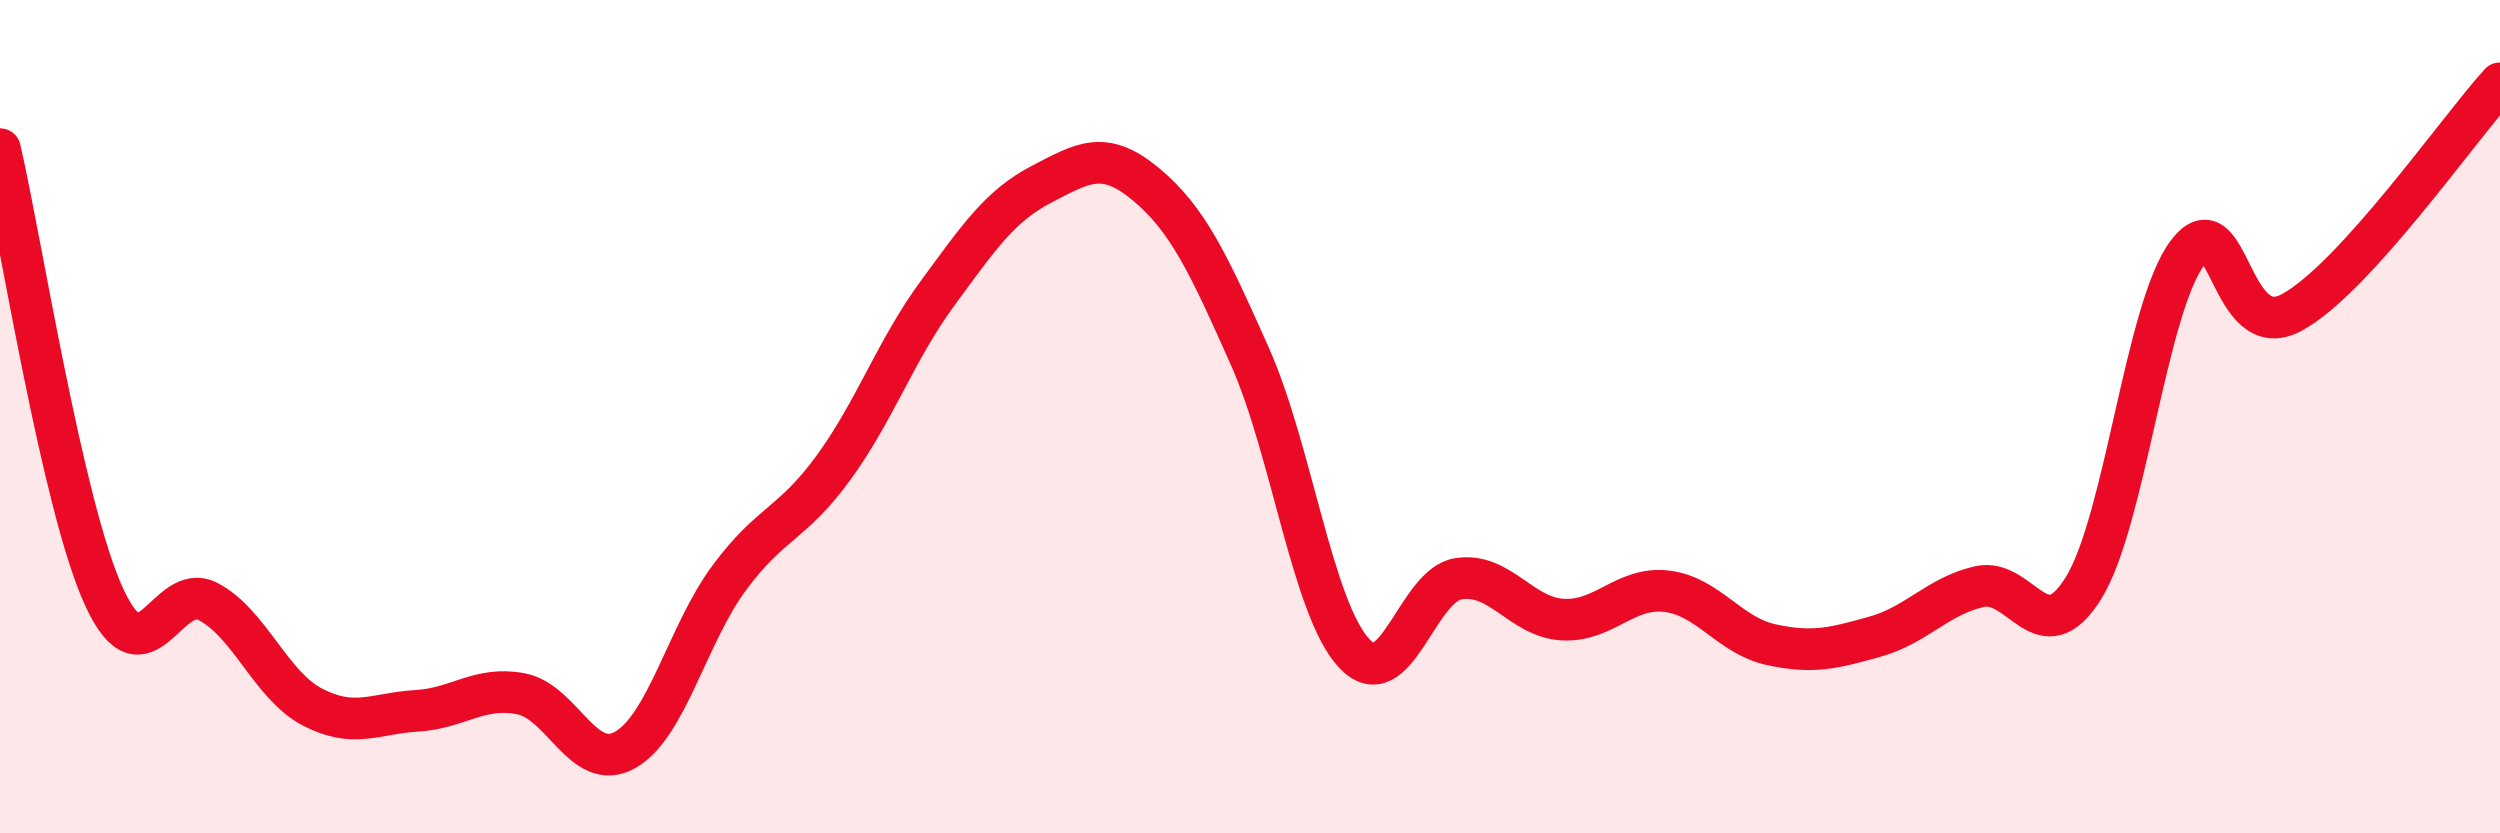
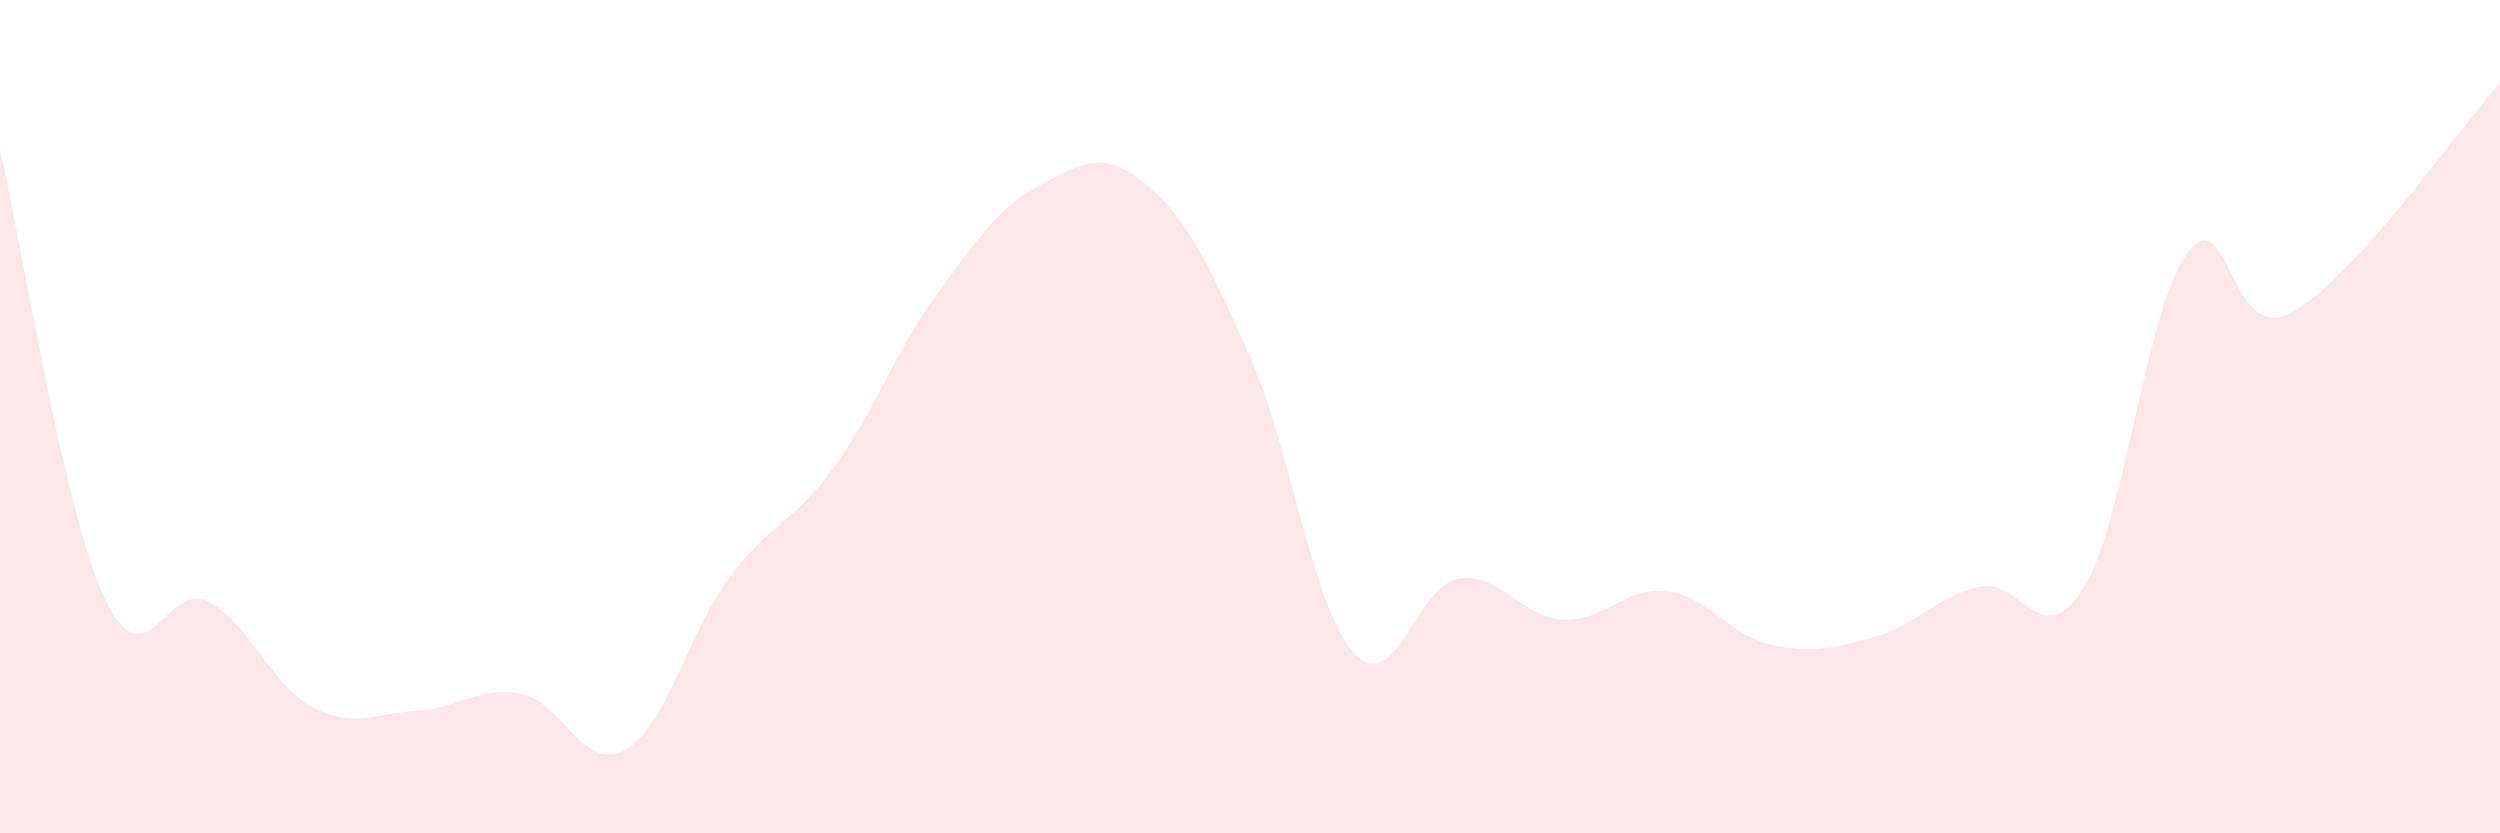
<svg xmlns="http://www.w3.org/2000/svg" width="60" height="20" viewBox="0 0 60 20">
  <path d="M 0,3.58 C 0.5,5.73 1.5,12.16 2.5,14.33 C 3.5,16.5 4,13.91 5,14.44 C 6,14.97 6.5,16.45 7.5,16.97 C 8.5,17.49 9,17.12 10,17.06 C 11,17 11.5,16.46 12.5,16.65 C 13.5,16.84 14,18.56 15,18 C 16,17.44 16.5,15.22 17.5,13.87 C 18.5,12.52 19,12.6 20,11.23 C 21,9.86 21.5,8.4 22.5,7.04 C 23.5,5.68 24,4.94 25,4.42 C 26,3.9 26.5,3.59 27.5,4.42 C 28.5,5.25 29,6.31 30,8.56 C 31,10.81 31.5,14.61 32.5,15.68 C 33.5,16.75 34,14.05 35,13.89 C 36,13.73 36.5,14.81 37.5,14.87 C 38.5,14.93 39,14.07 40,14.19 C 41,14.31 41.5,15.25 42.5,15.47 C 43.5,15.69 44,15.56 45,15.28 C 46,15 46.5,14.31 47.5,14.08 C 48.5,13.85 49,15.72 50,14.12 C 51,12.52 51.5,7.39 52.5,6.07 C 53.5,4.75 53.5,8.31 55,7.5 C 56.5,6.69 59,3.1 60,2L60 20L0 20Z" fill="#EB0A25" opacity="0.1" stroke-linecap="round" stroke-linejoin="round" />
-   <path d="M 0,3.58 C 0.5,5.73 1.5,12.16 2.5,14.33 C 3.5,16.5 4,13.91 5,14.44 C 6,14.97 6.5,16.45 7.5,16.97 C 8.5,17.49 9,17.12 10,17.06 C 11,17 11.5,16.46 12.5,16.65 C 13.5,16.84 14,18.56 15,18 C 16,17.44 16.5,15.22 17.5,13.87 C 18.5,12.52 19,12.6 20,11.23 C 21,9.86 21.5,8.4 22.5,7.04 C 23.5,5.68 24,4.94 25,4.42 C 26,3.9 26.5,3.59 27.5,4.42 C 28.5,5.25 29,6.31 30,8.56 C 31,10.81 31.5,14.61 32.5,15.68 C 33.5,16.75 34,14.05 35,13.89 C 36,13.73 36.5,14.81 37.5,14.87 C 38.5,14.93 39,14.07 40,14.19 C 41,14.31 41.5,15.25 42.5,15.47 C 43.5,15.69 44,15.56 45,15.28 C 46,15 46.5,14.31 47.5,14.08 C 48.5,13.85 49,15.72 50,14.12 C 51,12.52 51.5,7.39 52.5,6.07 C 53.5,4.75 53.5,8.31 55,7.5 C 56.5,6.69 59,3.1 60,2" stroke="#EB0A25" stroke-width="1" fill="none" stroke-linecap="round" stroke-linejoin="round" />
</svg>